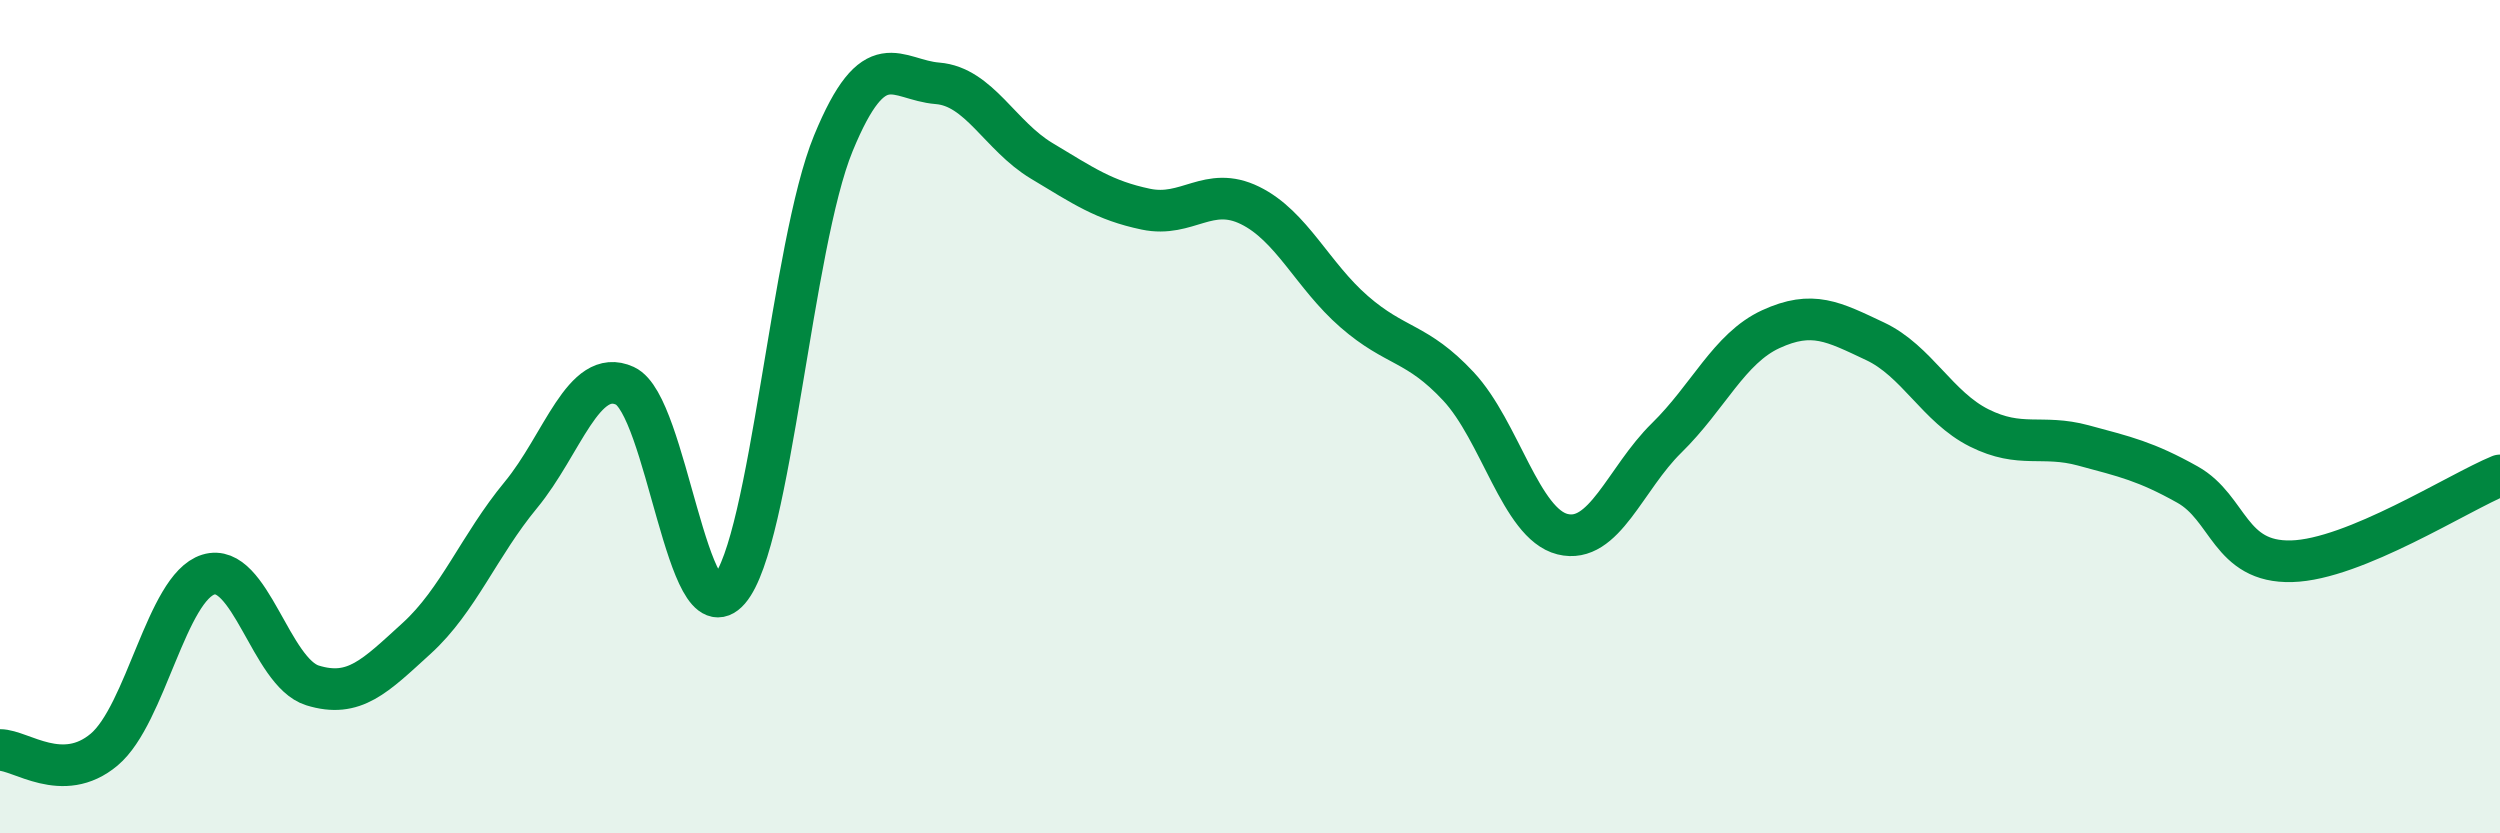
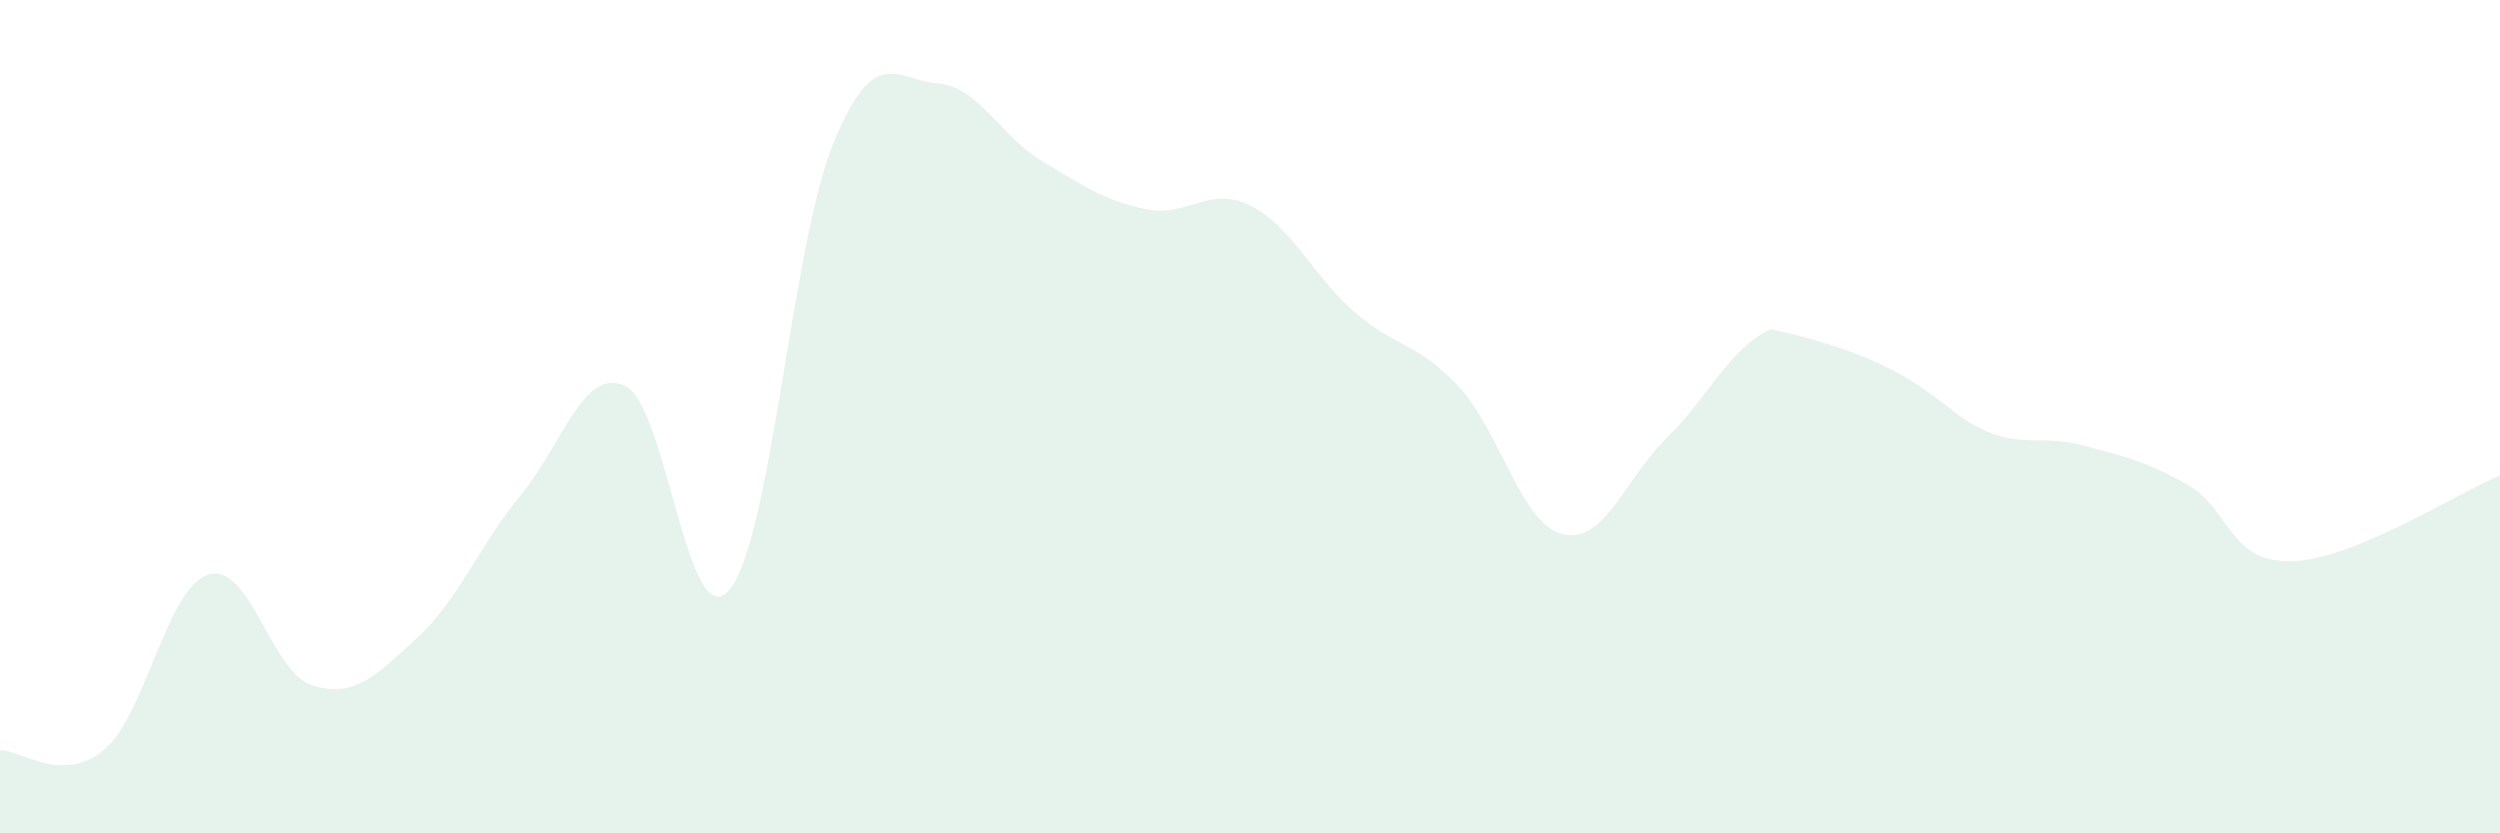
<svg xmlns="http://www.w3.org/2000/svg" width="60" height="20" viewBox="0 0 60 20">
-   <path d="M 0,18 C 0.5,18 1.5,18.83 2.5,17.99 C 3.5,17.15 4,14.1 5,13.79 C 6,13.48 6.5,16.14 7.5,16.45 C 8.5,16.76 9,16.23 10,15.32 C 11,14.41 11.5,13.09 12.5,11.88 C 13.5,10.67 14,8.8 15,9.26 C 16,9.72 16.5,15.32 17.5,14.16 C 18.5,13 19,5.87 20,3.44 C 21,1.01 21.5,1.92 22.5,2 C 23.5,2.08 24,3.26 25,3.86 C 26,4.46 26.5,4.81 27.5,5.02 C 28.5,5.23 29,4.44 30,4.93 C 31,5.42 31.5,6.61 32.5,7.48 C 33.5,8.35 34,8.2 35,9.27 C 36,10.34 36.5,12.57 37.5,12.82 C 38.5,13.07 39,11.49 40,10.51 C 41,9.53 41.5,8.36 42.5,7.9 C 43.5,7.44 44,7.72 45,8.19 C 46,8.66 46.5,9.77 47.5,10.27 C 48.5,10.77 49,10.42 50,10.69 C 51,10.96 51.5,11.07 52.5,11.63 C 53.5,12.19 53.5,13.51 55,13.47 C 56.5,13.43 59,11.82 60,11.41L60 20L0 20Z" fill="#008740" opacity="0.1" stroke-linecap="round" stroke-linejoin="round" />
-   <path d="M 0,18 C 0.5,18 1.5,18.83 2.5,17.99 C 3.5,17.15 4,14.1 5,13.79 C 6,13.48 6.5,16.14 7.5,16.45 C 8.5,16.76 9,16.23 10,15.32 C 11,14.41 11.5,13.09 12.5,11.88 C 13.5,10.67 14,8.8 15,9.26 C 16,9.72 16.5,15.32 17.5,14.16 C 18.5,13 19,5.87 20,3.44 C 21,1.01 21.5,1.92 22.5,2 C 23.5,2.08 24,3.26 25,3.86 C 26,4.46 26.5,4.81 27.5,5.02 C 28.5,5.23 29,4.44 30,4.93 C 31,5.42 31.5,6.61 32.5,7.48 C 33.5,8.35 34,8.2 35,9.27 C 36,10.34 36.5,12.57 37.5,12.82 C 38.5,13.07 39,11.49 40,10.51 C 41,9.53 41.5,8.36 42.5,7.9 C 43.5,7.44 44,7.72 45,8.19 C 46,8.66 46.5,9.77 47.5,10.27 C 48.5,10.77 49,10.42 50,10.69 C 51,10.96 51.5,11.07 52.5,11.63 C 53.5,12.19 53.5,13.51 55,13.47 C 56.5,13.43 59,11.82 60,11.41" stroke="#008740" stroke-width="1" fill="none" stroke-linecap="round" stroke-linejoin="round" />
+   <path d="M 0,18 C 0.5,18 1.5,18.83 2.5,17.99 C 3.5,17.15 4,14.1 5,13.79 C 6,13.48 6.5,16.14 7.5,16.45 C 8.5,16.76 9,16.23 10,15.32 C 11,14.41 11.5,13.09 12.5,11.88 C 13.5,10.67 14,8.8 15,9.26 C 16,9.72 16.5,15.32 17.5,14.16 C 18.5,13 19,5.87 20,3.44 C 21,1.01 21.5,1.92 22.5,2 C 23.5,2.08 24,3.26 25,3.86 C 26,4.46 26.5,4.81 27.5,5.02 C 28.5,5.23 29,4.44 30,4.93 C 31,5.42 31.5,6.61 32.5,7.48 C 33.5,8.35 34,8.2 35,9.27 C 36,10.34 36.5,12.57 37.5,12.82 C 38.5,13.07 39,11.49 40,10.51 C 41,9.53 41.5,8.36 42.5,7.9 C 46,8.66 46.5,9.77 47.5,10.27 C 48.5,10.77 49,10.42 50,10.69 C 51,10.96 51.5,11.07 52.5,11.63 C 53.5,12.19 53.5,13.51 55,13.47 C 56.5,13.43 59,11.82 60,11.41L60 20L0 20Z" fill="#008740" opacity="0.1" stroke-linecap="round" stroke-linejoin="round" />
</svg>